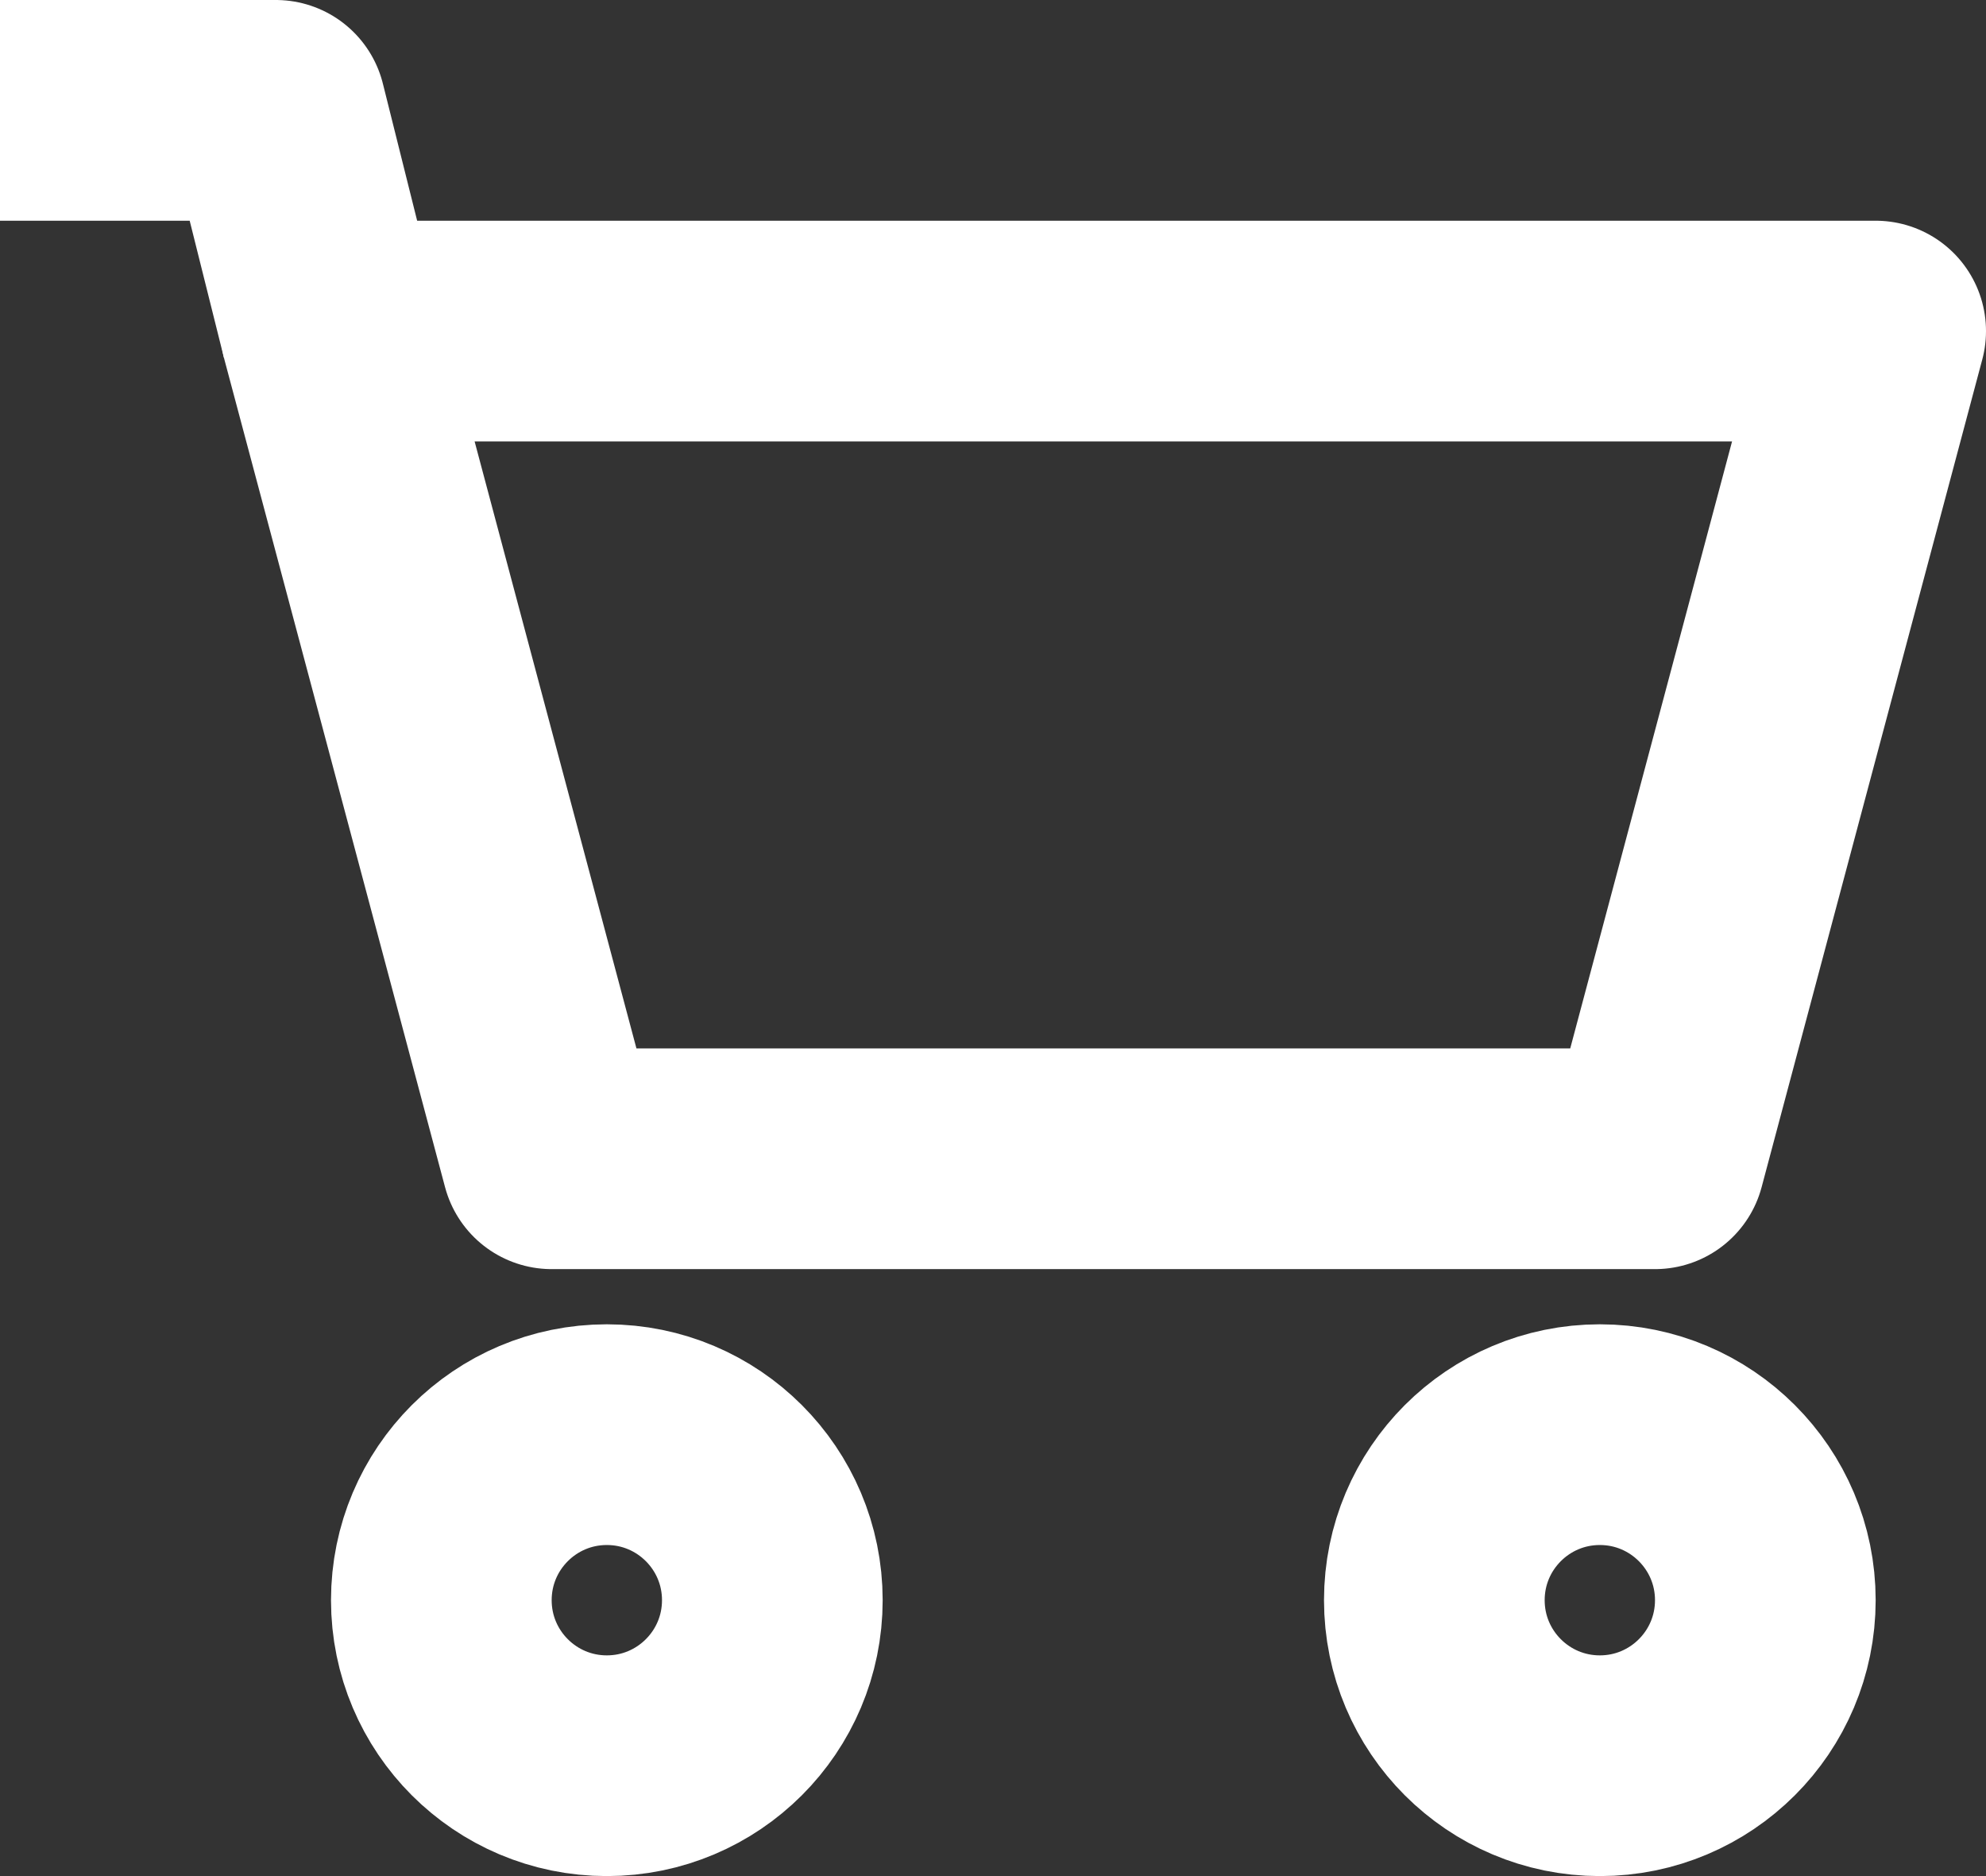
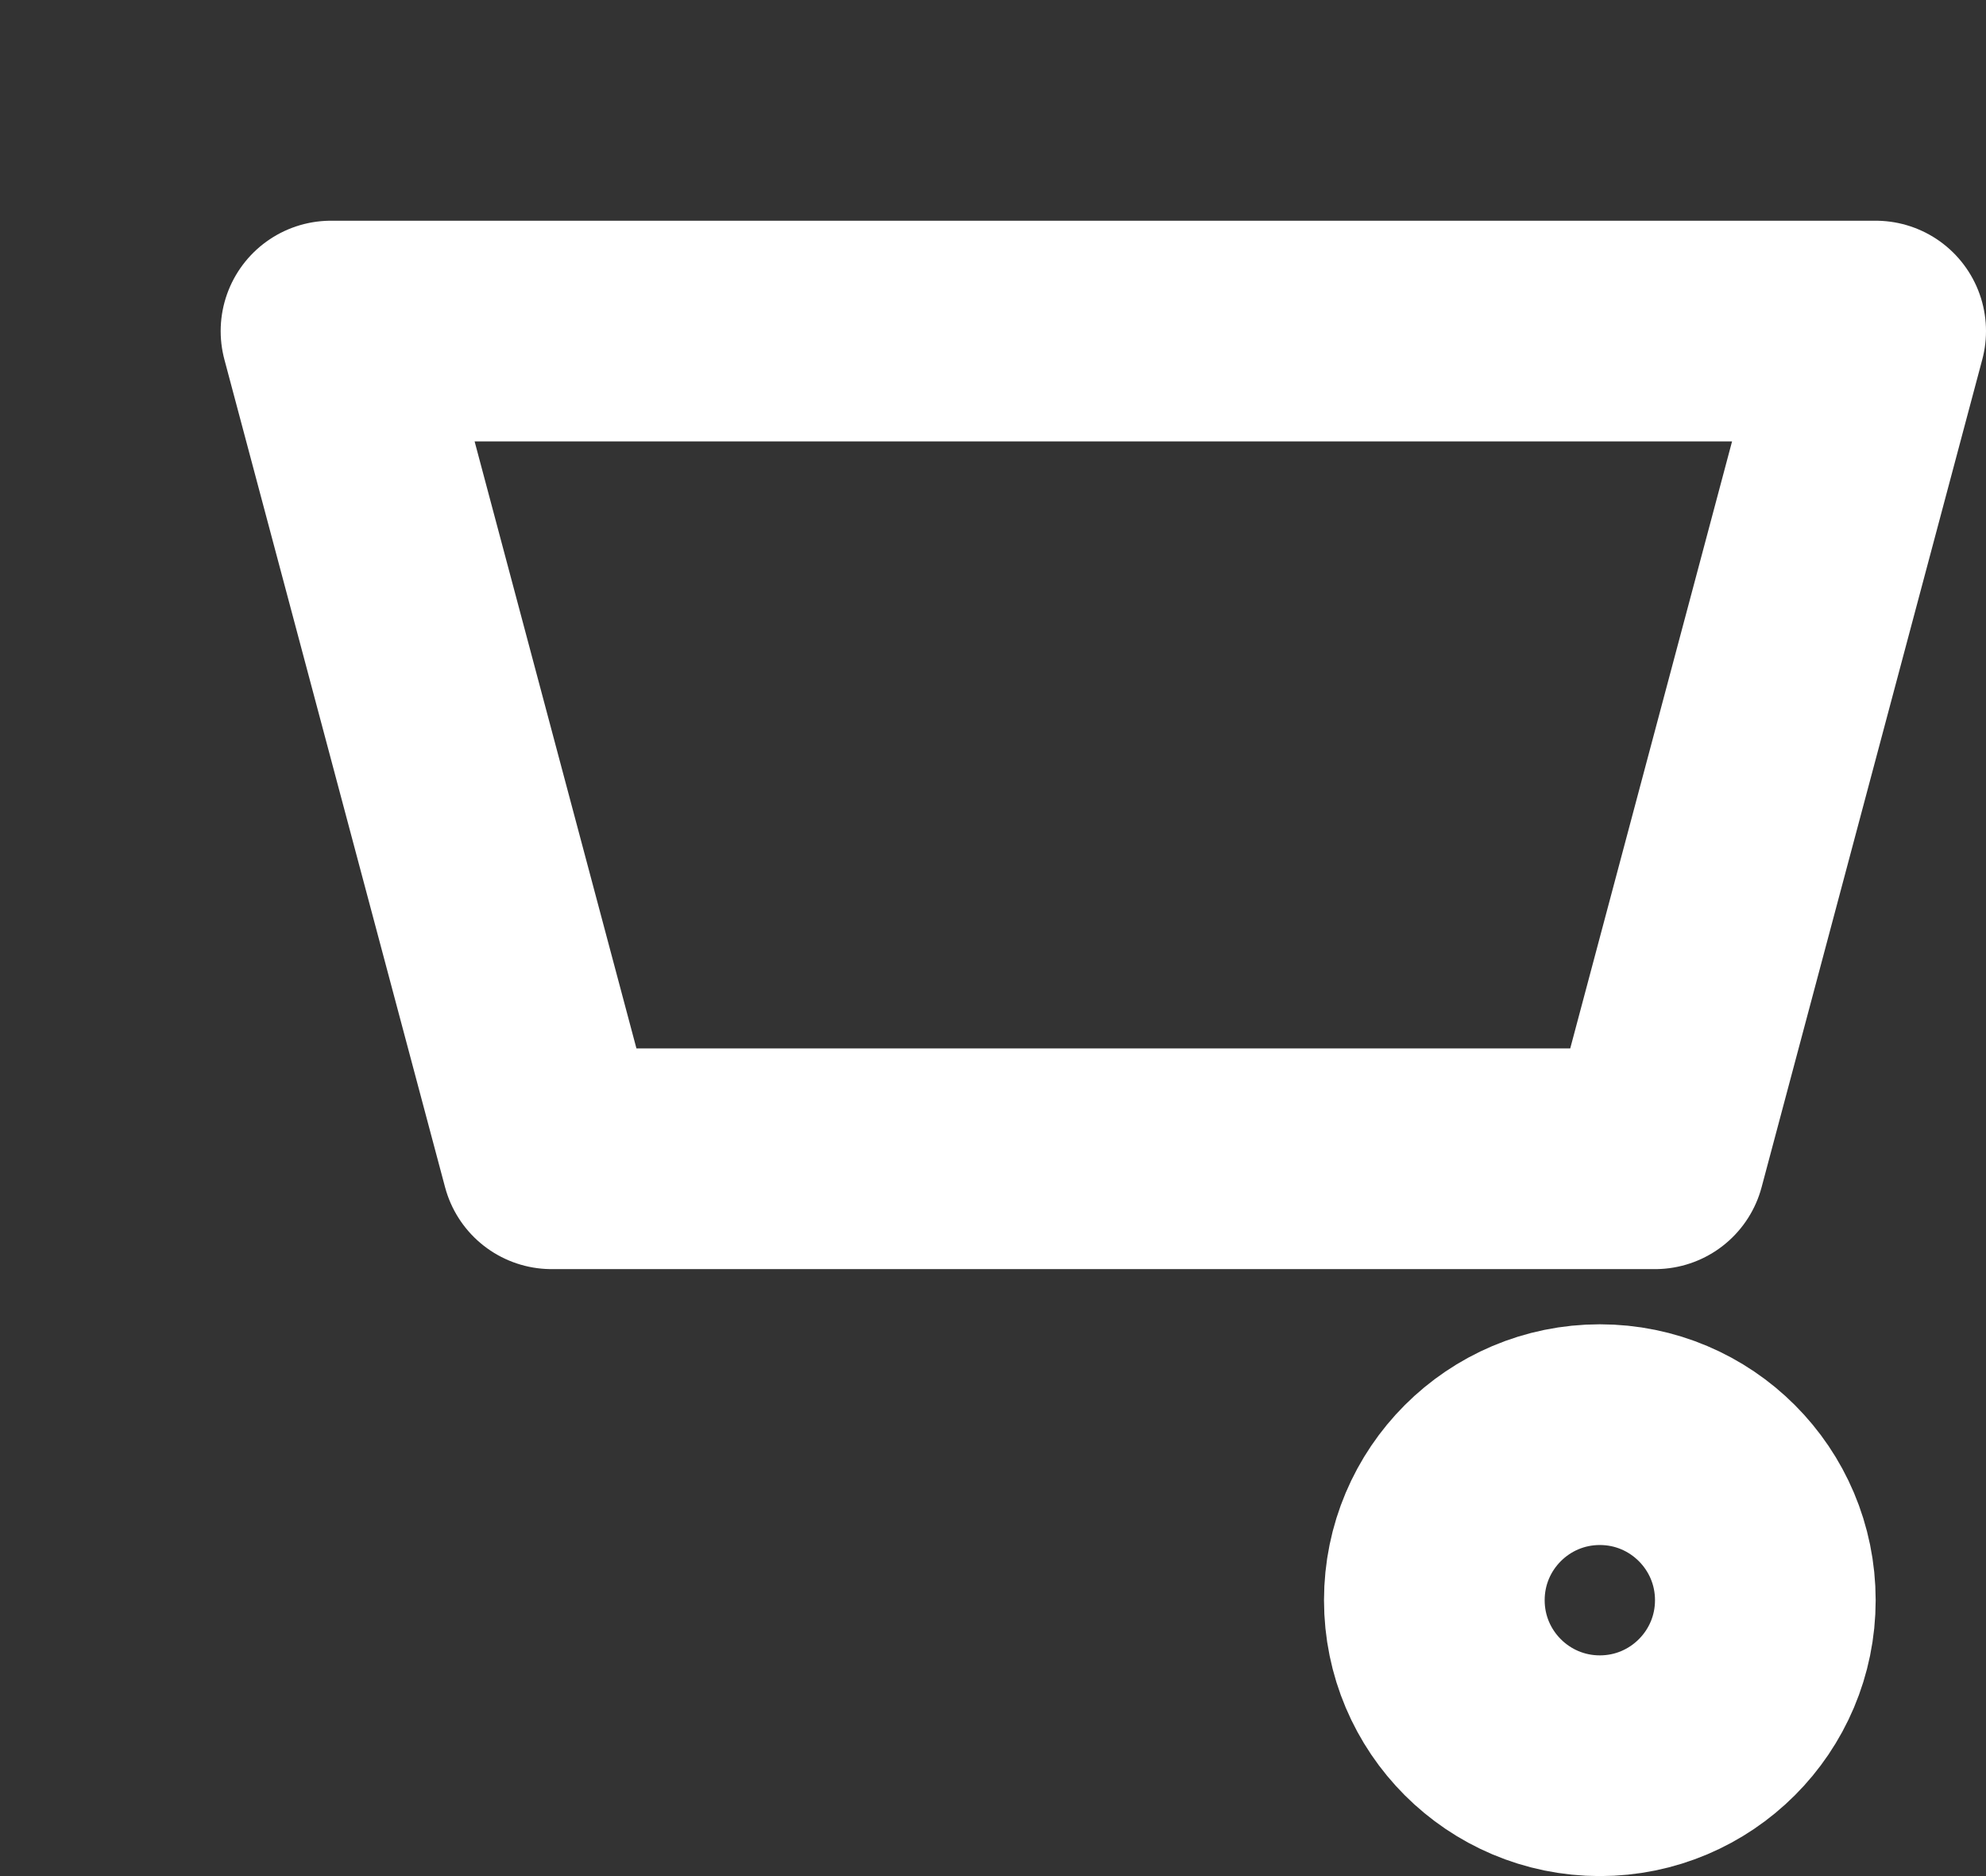
<svg xmlns="http://www.w3.org/2000/svg" width="18" height="17" viewBox="0 0 18 17" fill="none">
  <rect x="0" y="0" width="18" height="17" fill="#333333" stroke="none" />
  <path d="M3 3H17L15 10.5H5L3 3Z" stroke="white" stroke-width="2" stroke-linejoin="round" />
-   <path d="M3 3L2.5 1H0" stroke="white" stroke-width="2" stroke-linejoin="round" />
-   <circle cx="5.5" cy="14.5" r="1.5" stroke="white" stroke-width="2" stroke-linejoin="round" />
  <circle cx="14.5" cy="14.5" r="1.5" stroke="white" stroke-width="2" stroke-linejoin="round" />
</svg>